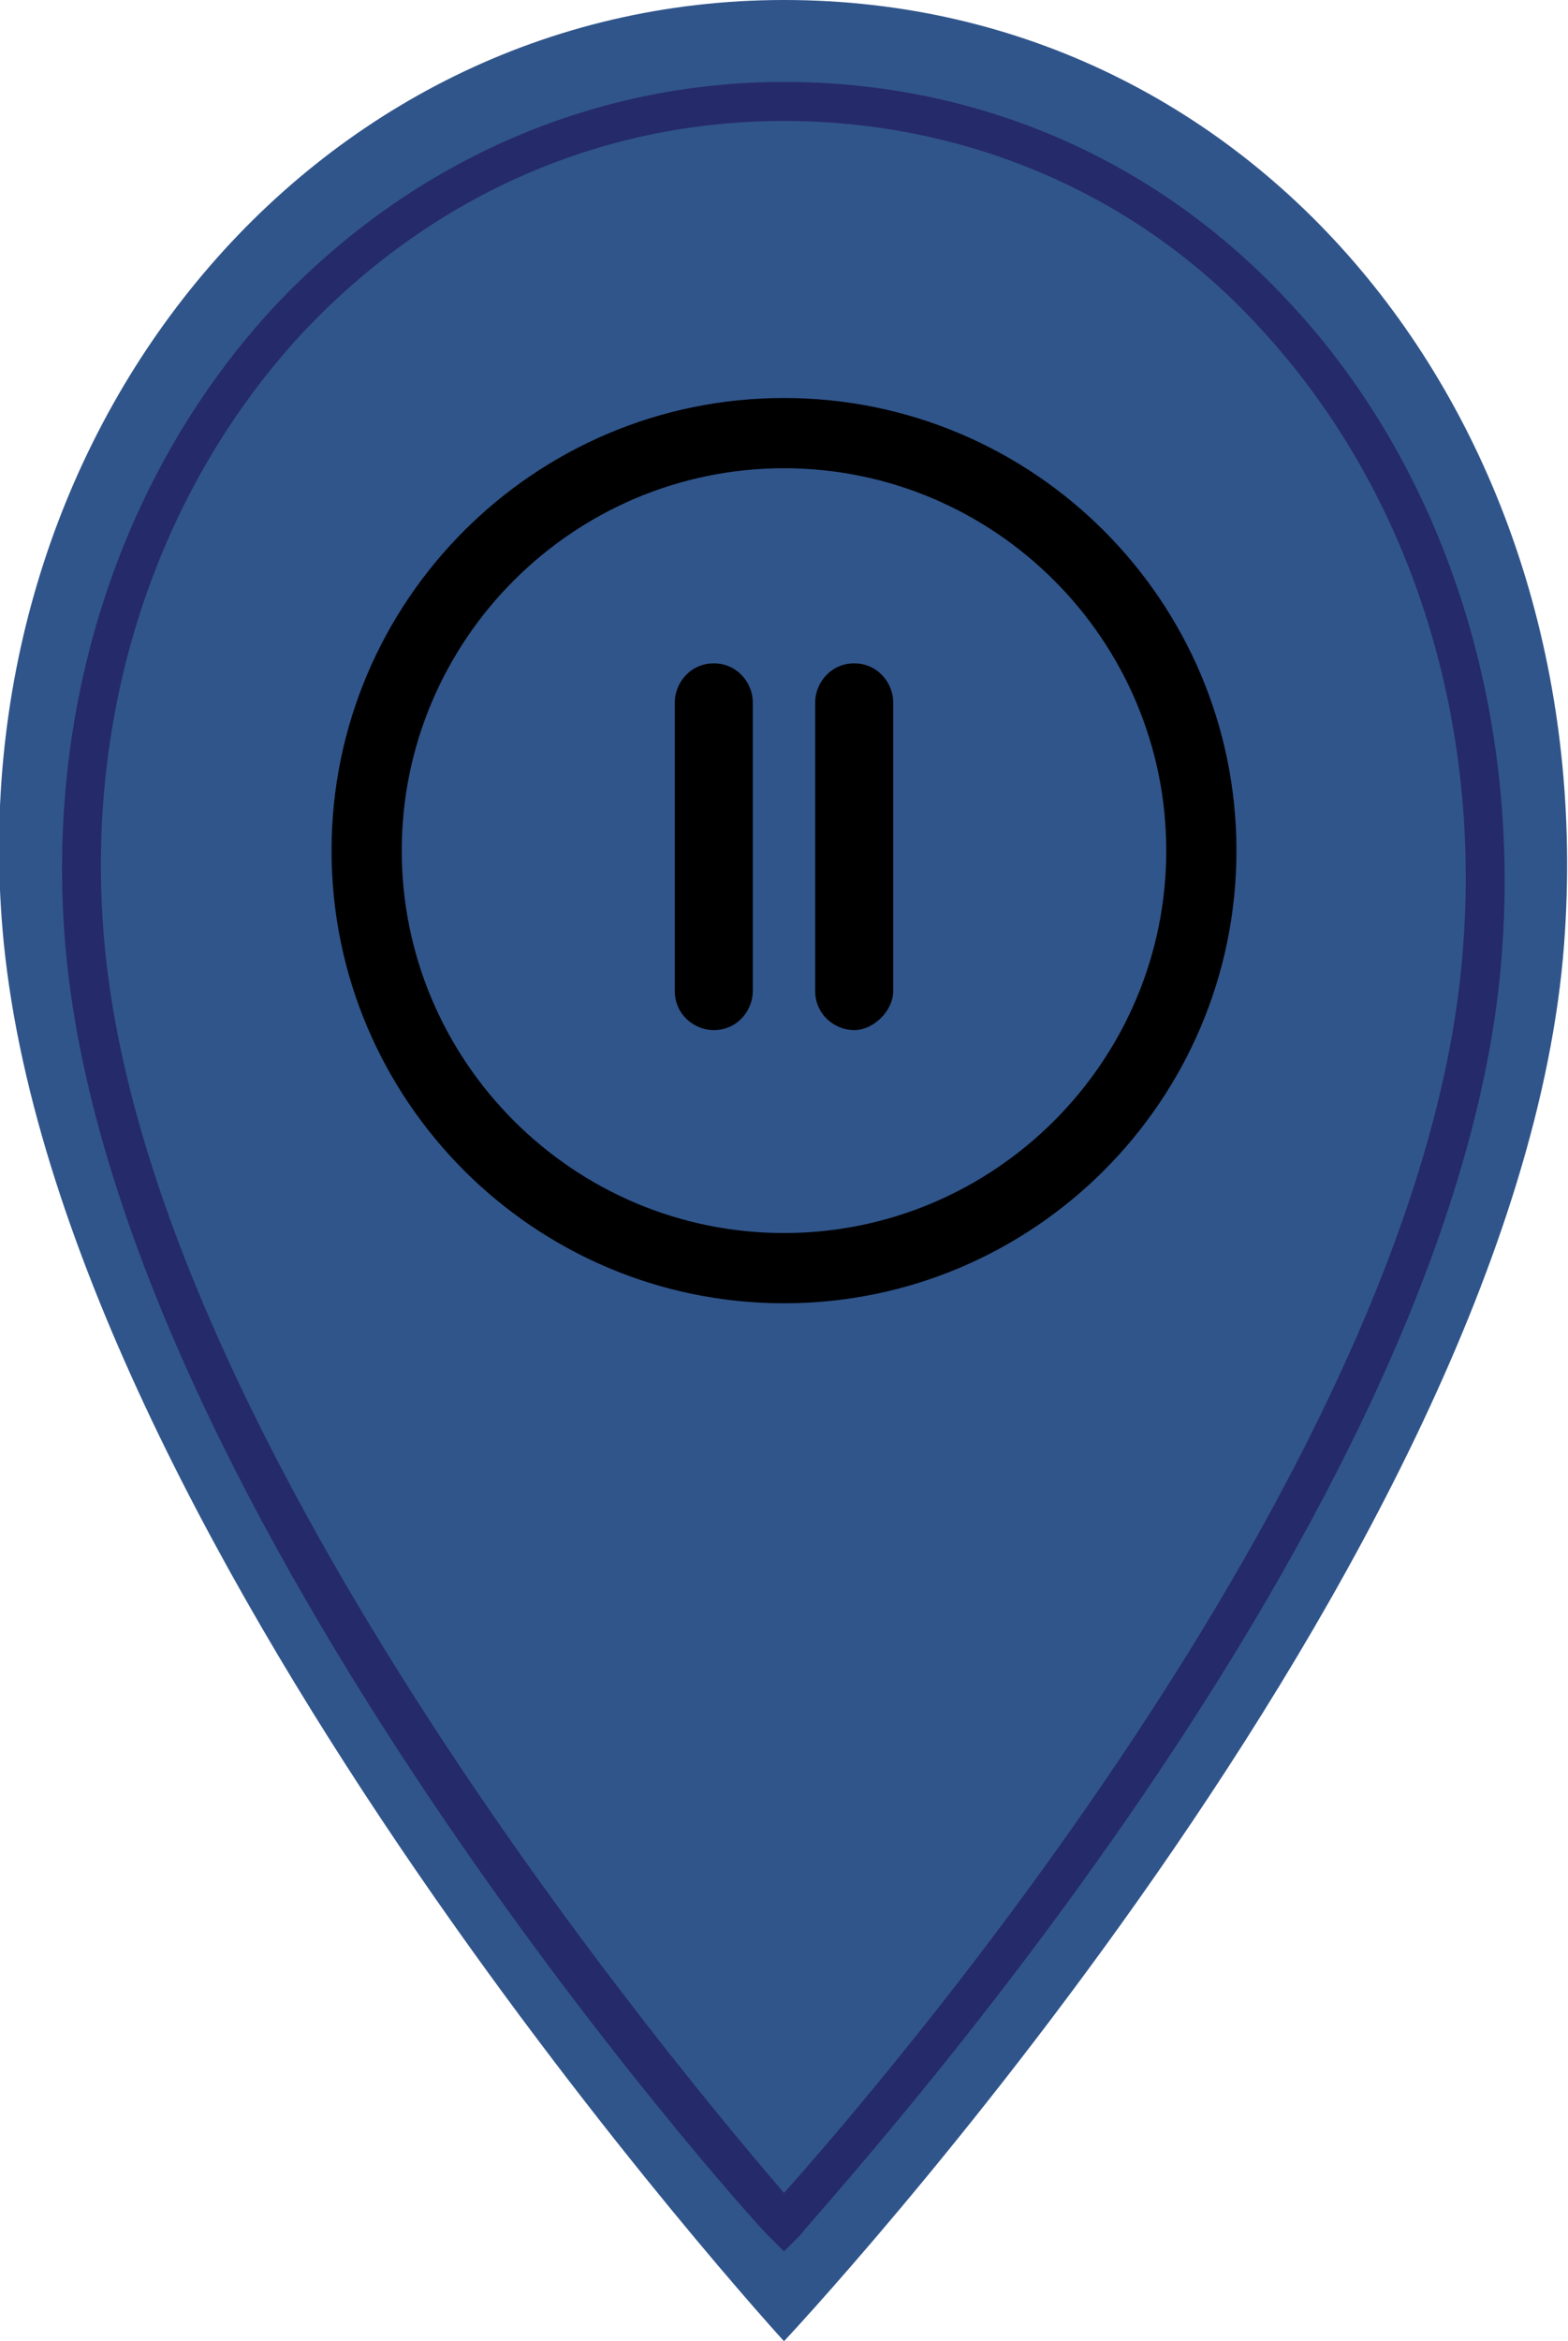
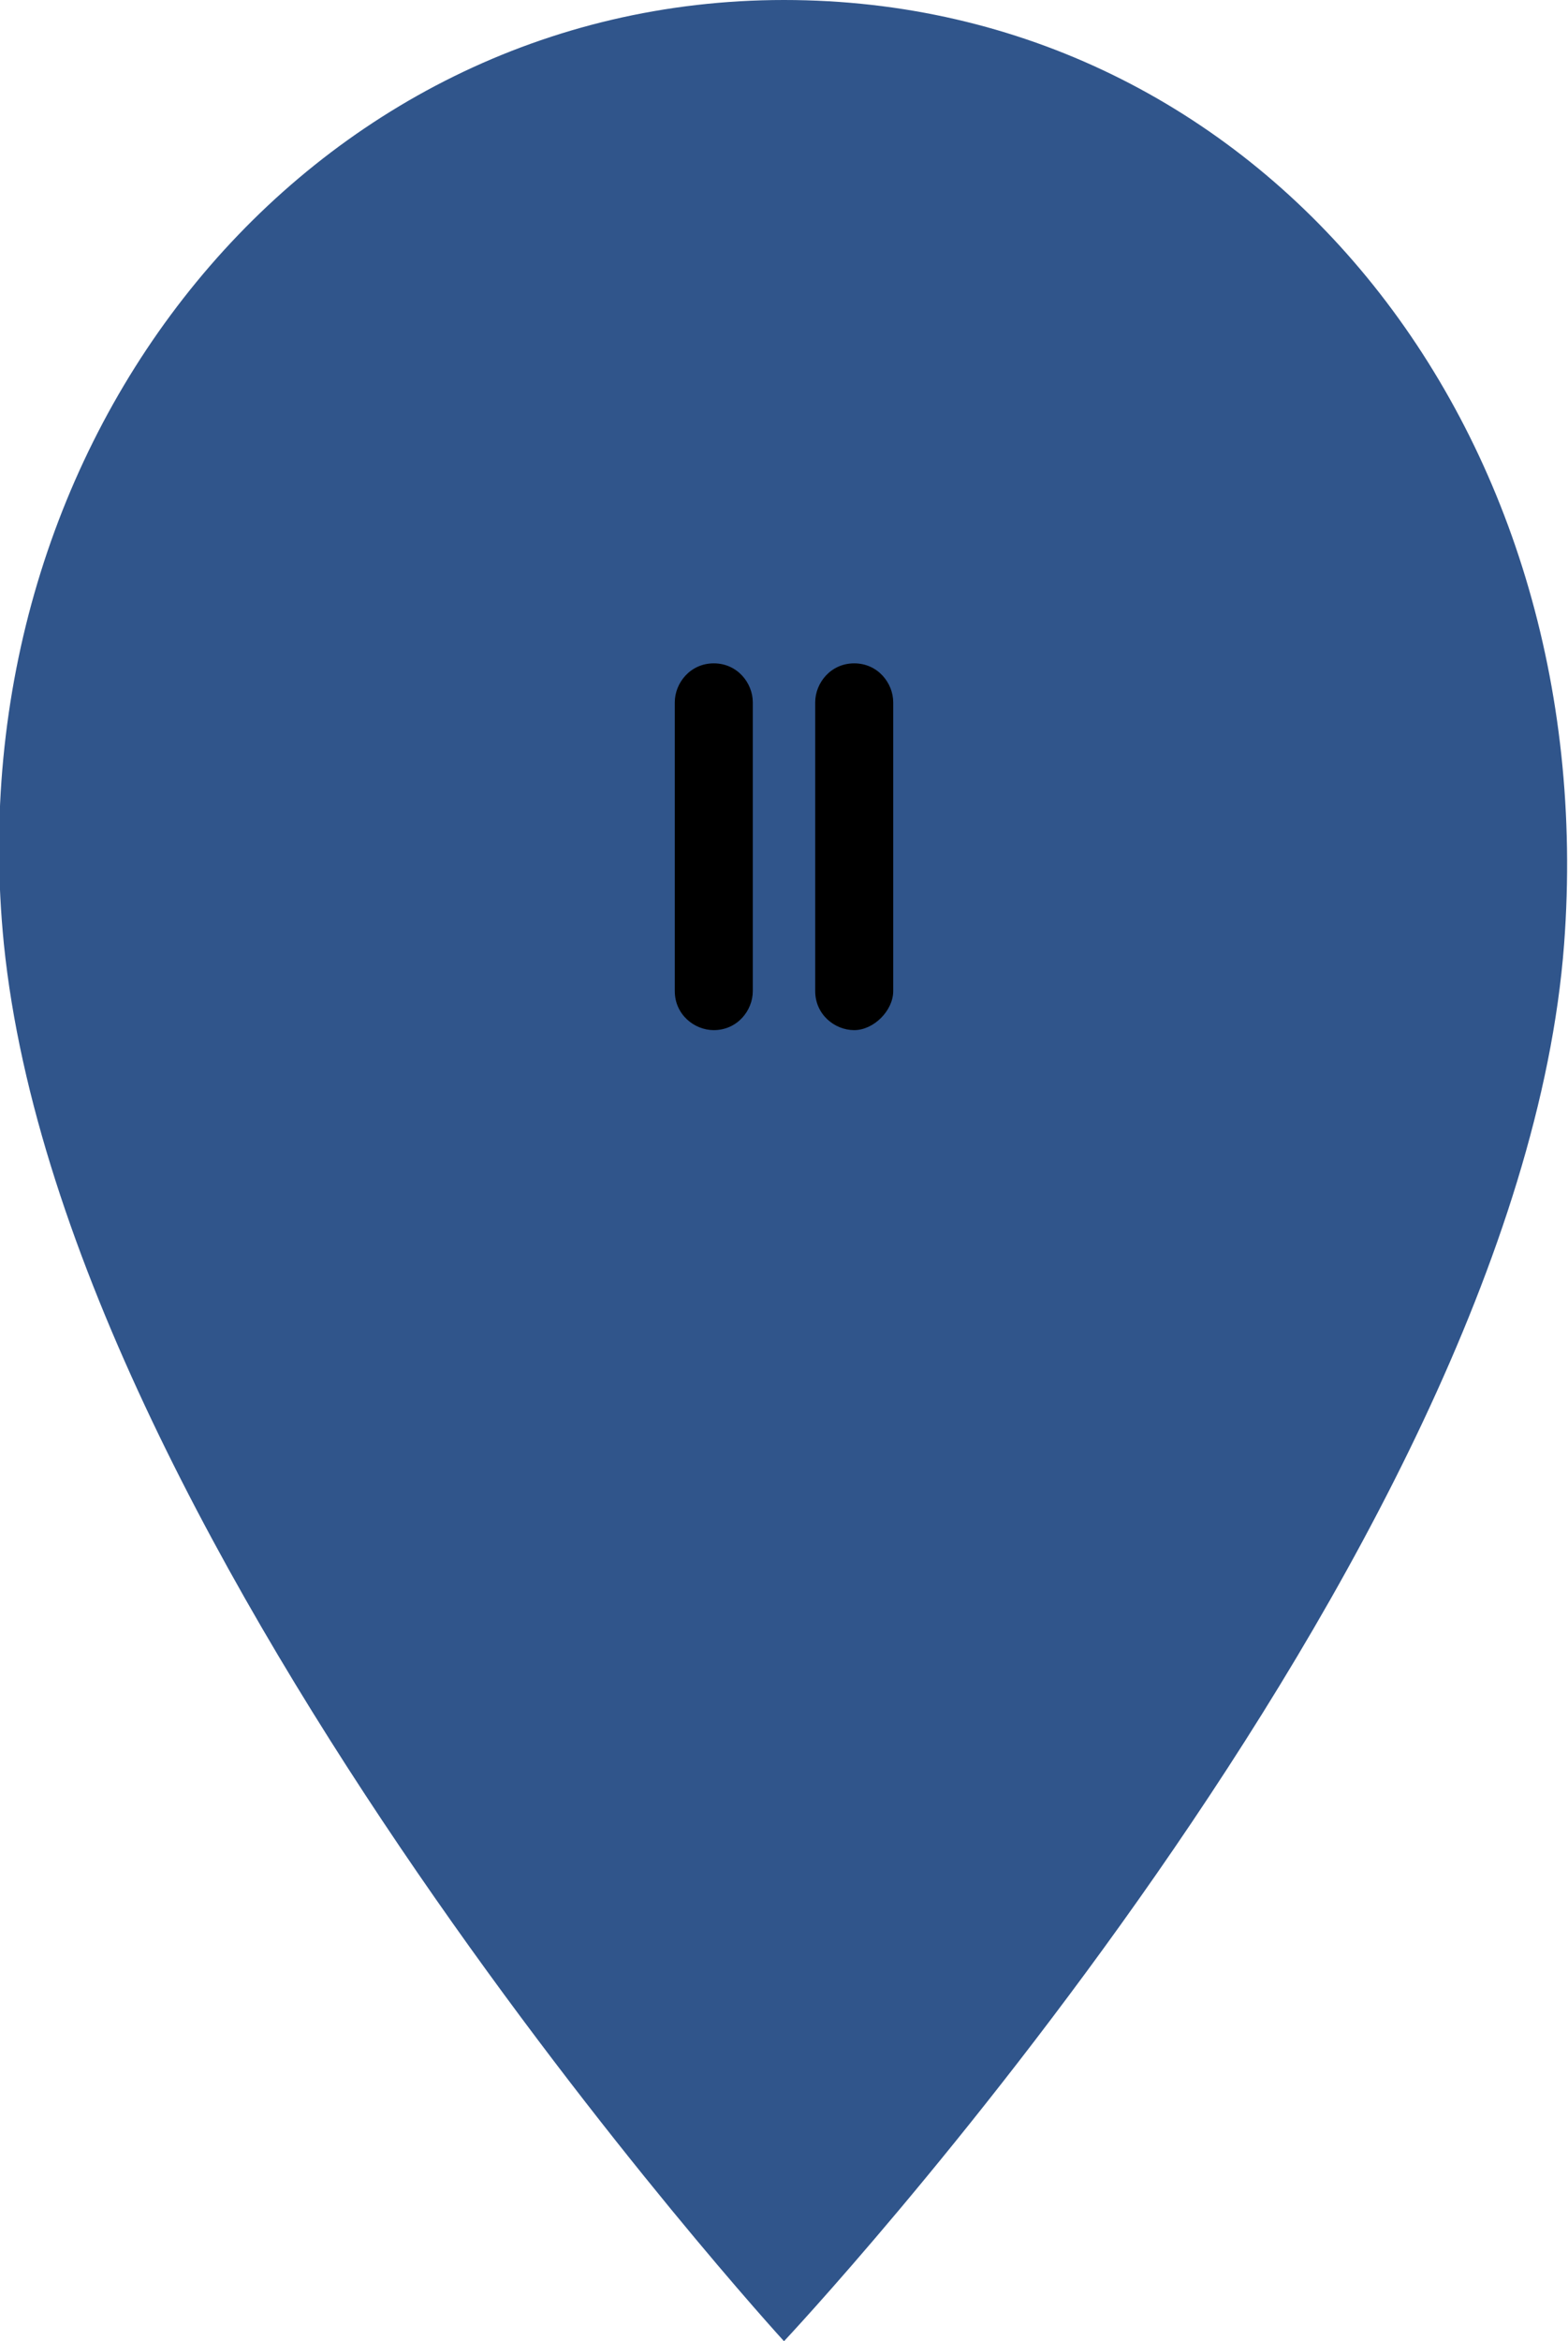
<svg xmlns="http://www.w3.org/2000/svg" version="1.1" id="Layer_1" x="0px" y="0px" viewBox="0 0 40.2 60" style="enable-background:new 0 0 40.2 60;" xml:space="preserve">
  <style type="text/css">
	.st0{fill:#FFFFFF;}
	.st1{opacity:0.5;fill:#EDEDED;enable-background:new    ;}
	.st2{fill:#0060A7;}
	.st3{fill:#20A0E1;}
	.st4{fill-rule:evenodd;clip-rule:evenodd;fill:#CCD8E6;}
	.st5{fill-rule:evenodd;clip-rule:evenodd;fill:#FEFEFE;}
	.st6{fill-rule:evenodd;clip-rule:evenodd;fill:#ABBDD5;}
	.st7{fill:#FEFEFE;}
	.st8{fill:#E00727;}
	.st9{fill:url(#XMLID_00000157305119861258465210000005780834653009461644_);}
	.st10{fill:#1F68E8;}
	.st11{fill:#213293;}
	.st12{fill:#1B1C20;}
	.st13{fill:#DF4C4C;}
	.st14{fill:#991D38;}
	.st15{fill:#F0E94B;}
	.st16{fill:#F9B710;}
	.st17{fill:#EC994E;}
	.st18{fill:#BA6511;}
	.st19{fill:#449B45;}
	.st20{fill:#35702B;}
	.st21{fill:#30558B;}
	.st22{fill:#252A6B;}
</style>
  <g>
    <path class="st21" d="M20.1,60c0,0-18.4-20.1-20-35.8C-1.2,11.2,7.9,0,20.1,0c12.2,0,21,10.9,20,24.2C38.9,40,20.1,60,20.1,60z" />
    <g>
-       <path class="st22" d="M20.1,57.7l-0.4-0.4c-0.7-0.7-16.6-18.5-18-32.8C1.1,18.3,3,12.3,6.9,8c3.5-3.8,8.2-5.9,13.2-5.9    c5,0,9.6,2,13,5.7C37,12,39,18.1,38.5,24.5c-1.1,14.4-17.4,32-18,32.8L20.1,57.7z M20.1,3.1c-4.8,0-9.2,2-12.5,5.6    c-3.7,4.1-5.5,9.8-4.9,15.7c1.3,12.8,15,29,17.4,31.8c2.5-2.8,16.4-18.9,17.4-31.8c0.5-6.1-1.4-11.9-5.2-16    C29.2,5,24.8,3.1,20.1,3.1z" />
-     </g>
+       </g>
    <g>
-       <path d="M20.1,10.2c-6.4,0-11.6,5.2-11.6,11.6c0,6.4,5.2,11.6,11.6,11.6c6.4,0,11.6-5.2,11.6-11.6C31.7,15.4,26.5,10.2,20.1,10.2z     M20.1,31.6c-5.4,0-9.8-4.4-9.8-9.8c0-5.4,4.4-9.8,9.8-9.8s9.8,4.4,9.8,9.8C29.9,27.2,25.5,31.6,20.1,31.6z" />
      <path d="M21.9,17c-0.6,0-1,0.5-1,1v7.4c0,0.6,0.5,1,1,1s1-0.5,1-1v-7.4C22.9,17.5,22.5,17,21.9,17z" />
      <path d="M18.3,17c-0.6,0-1,0.5-1,1v7.4c0,0.6,0.5,1,1,1c0.6,0,1-0.5,1-1v-7.4C19.3,17.5,18.9,17,18.3,17z" />
    </g>
  </g>
</svg>